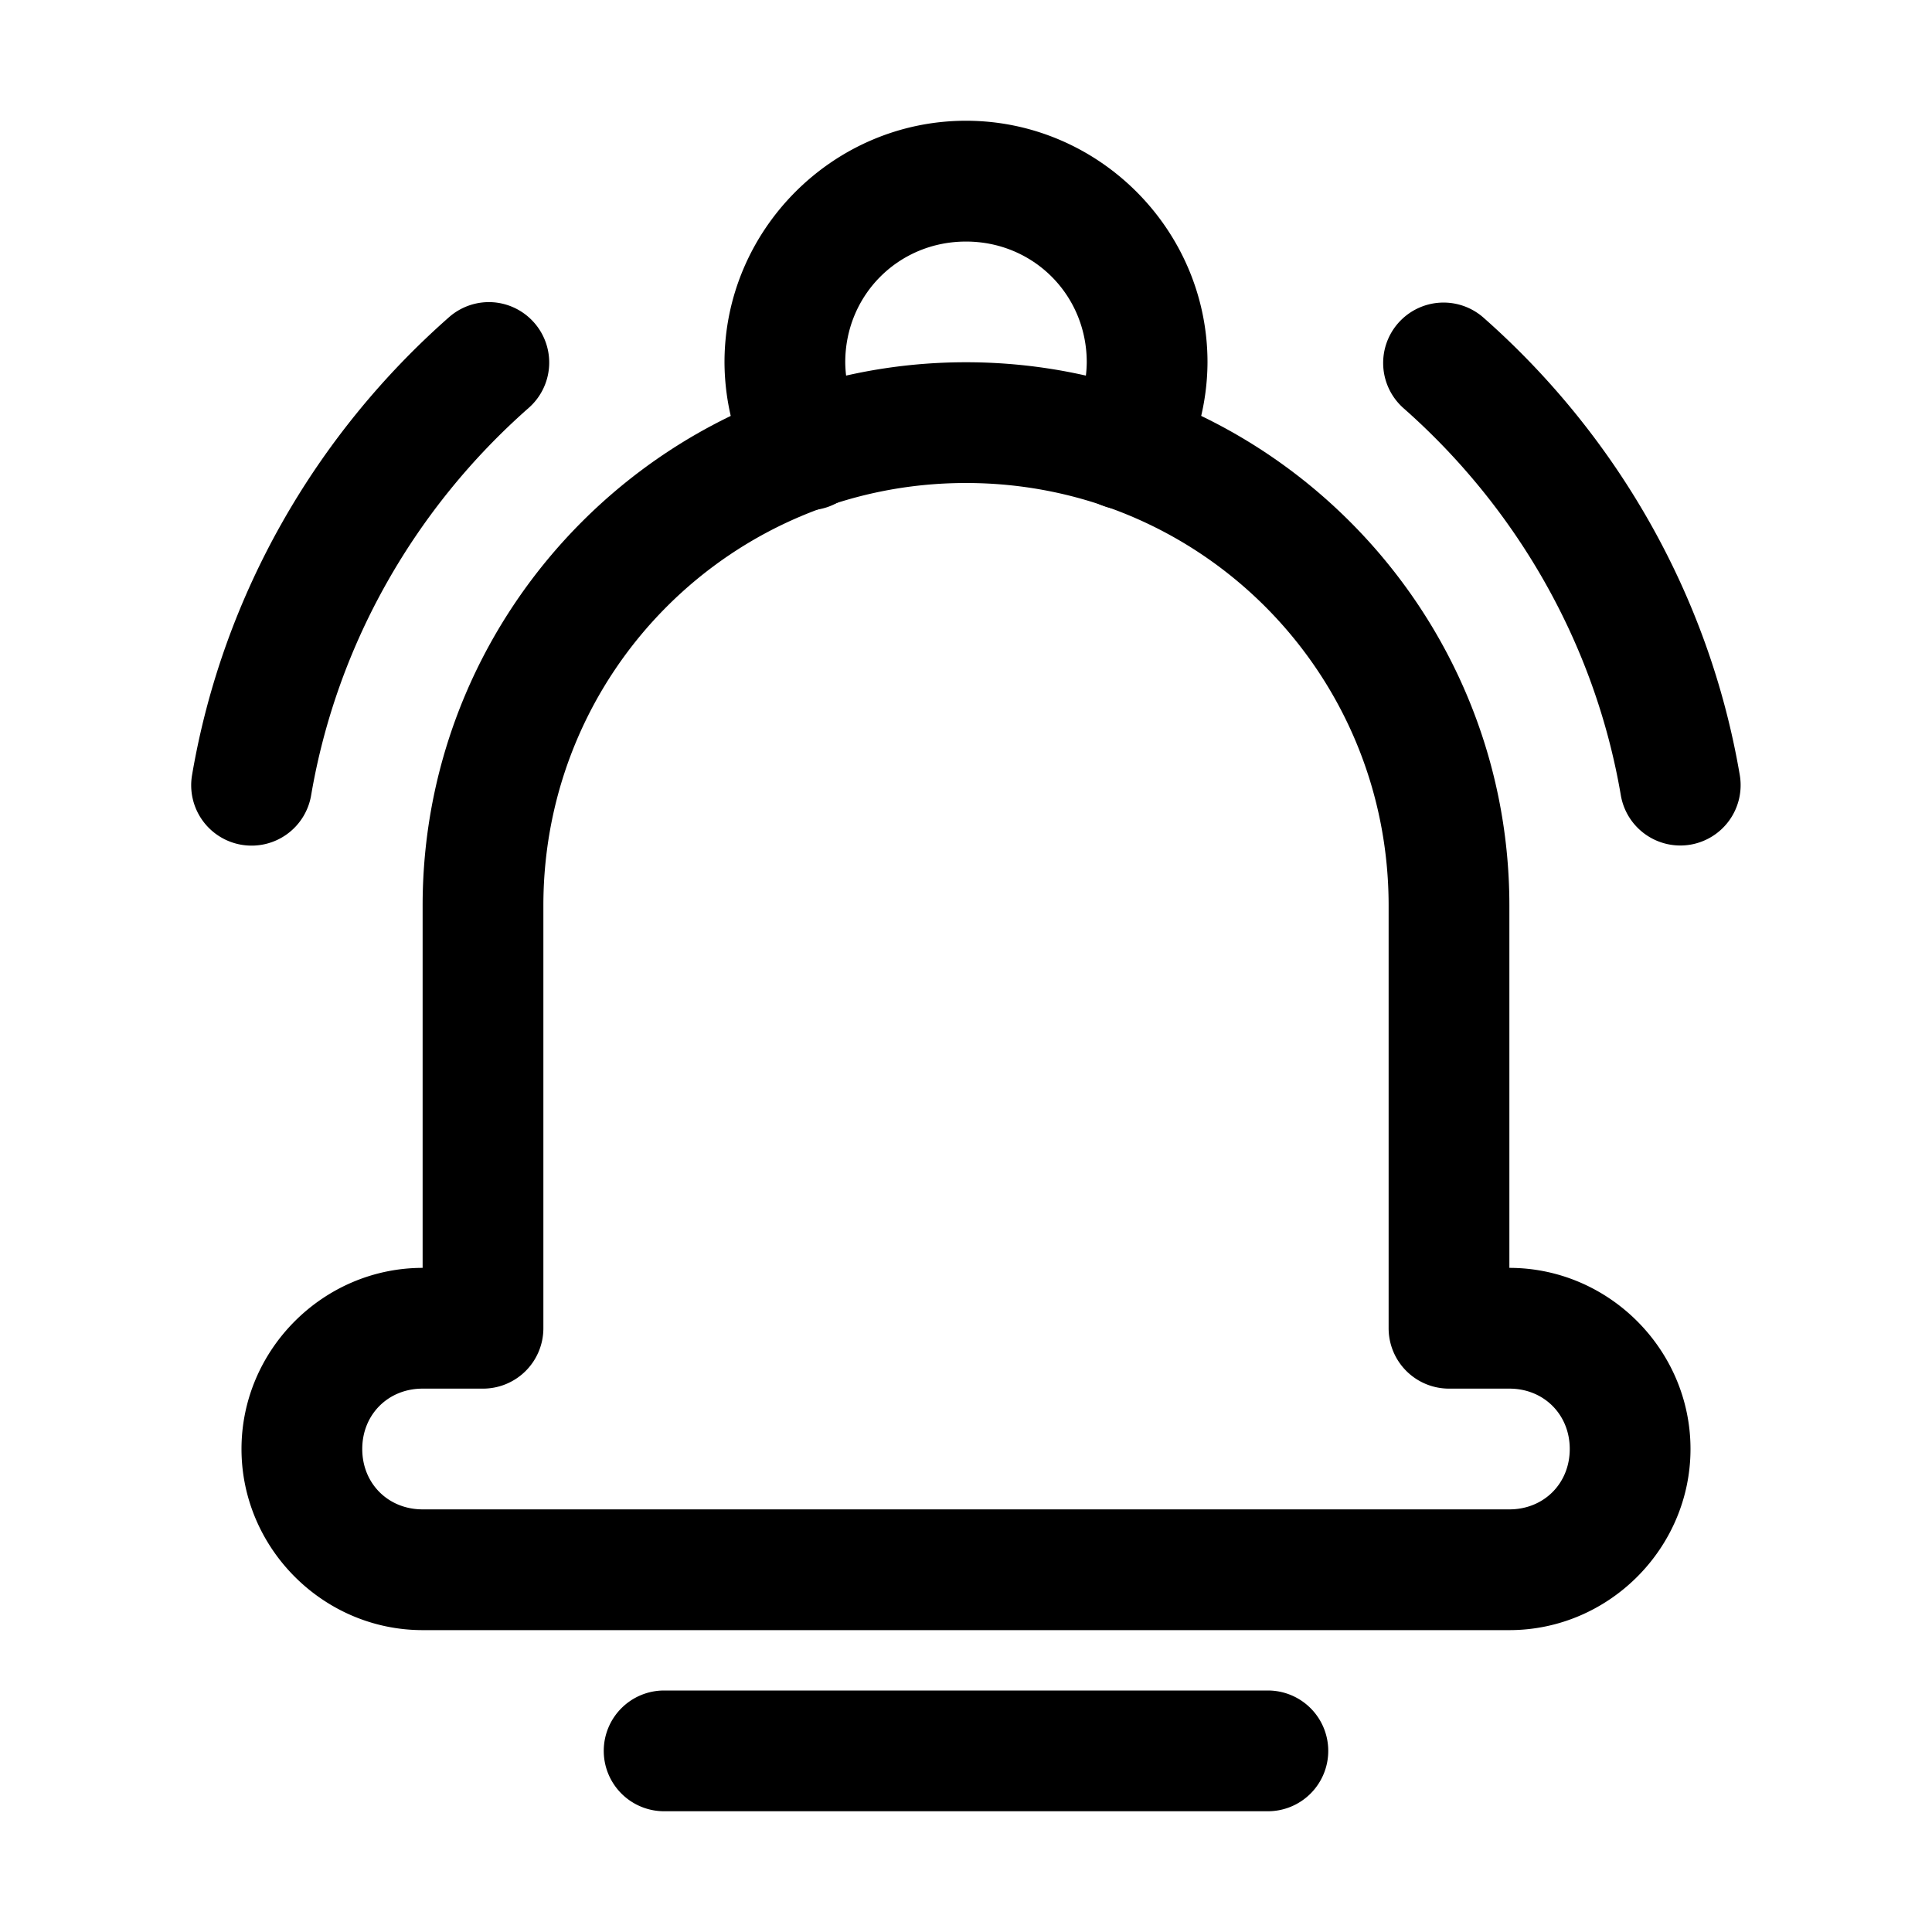
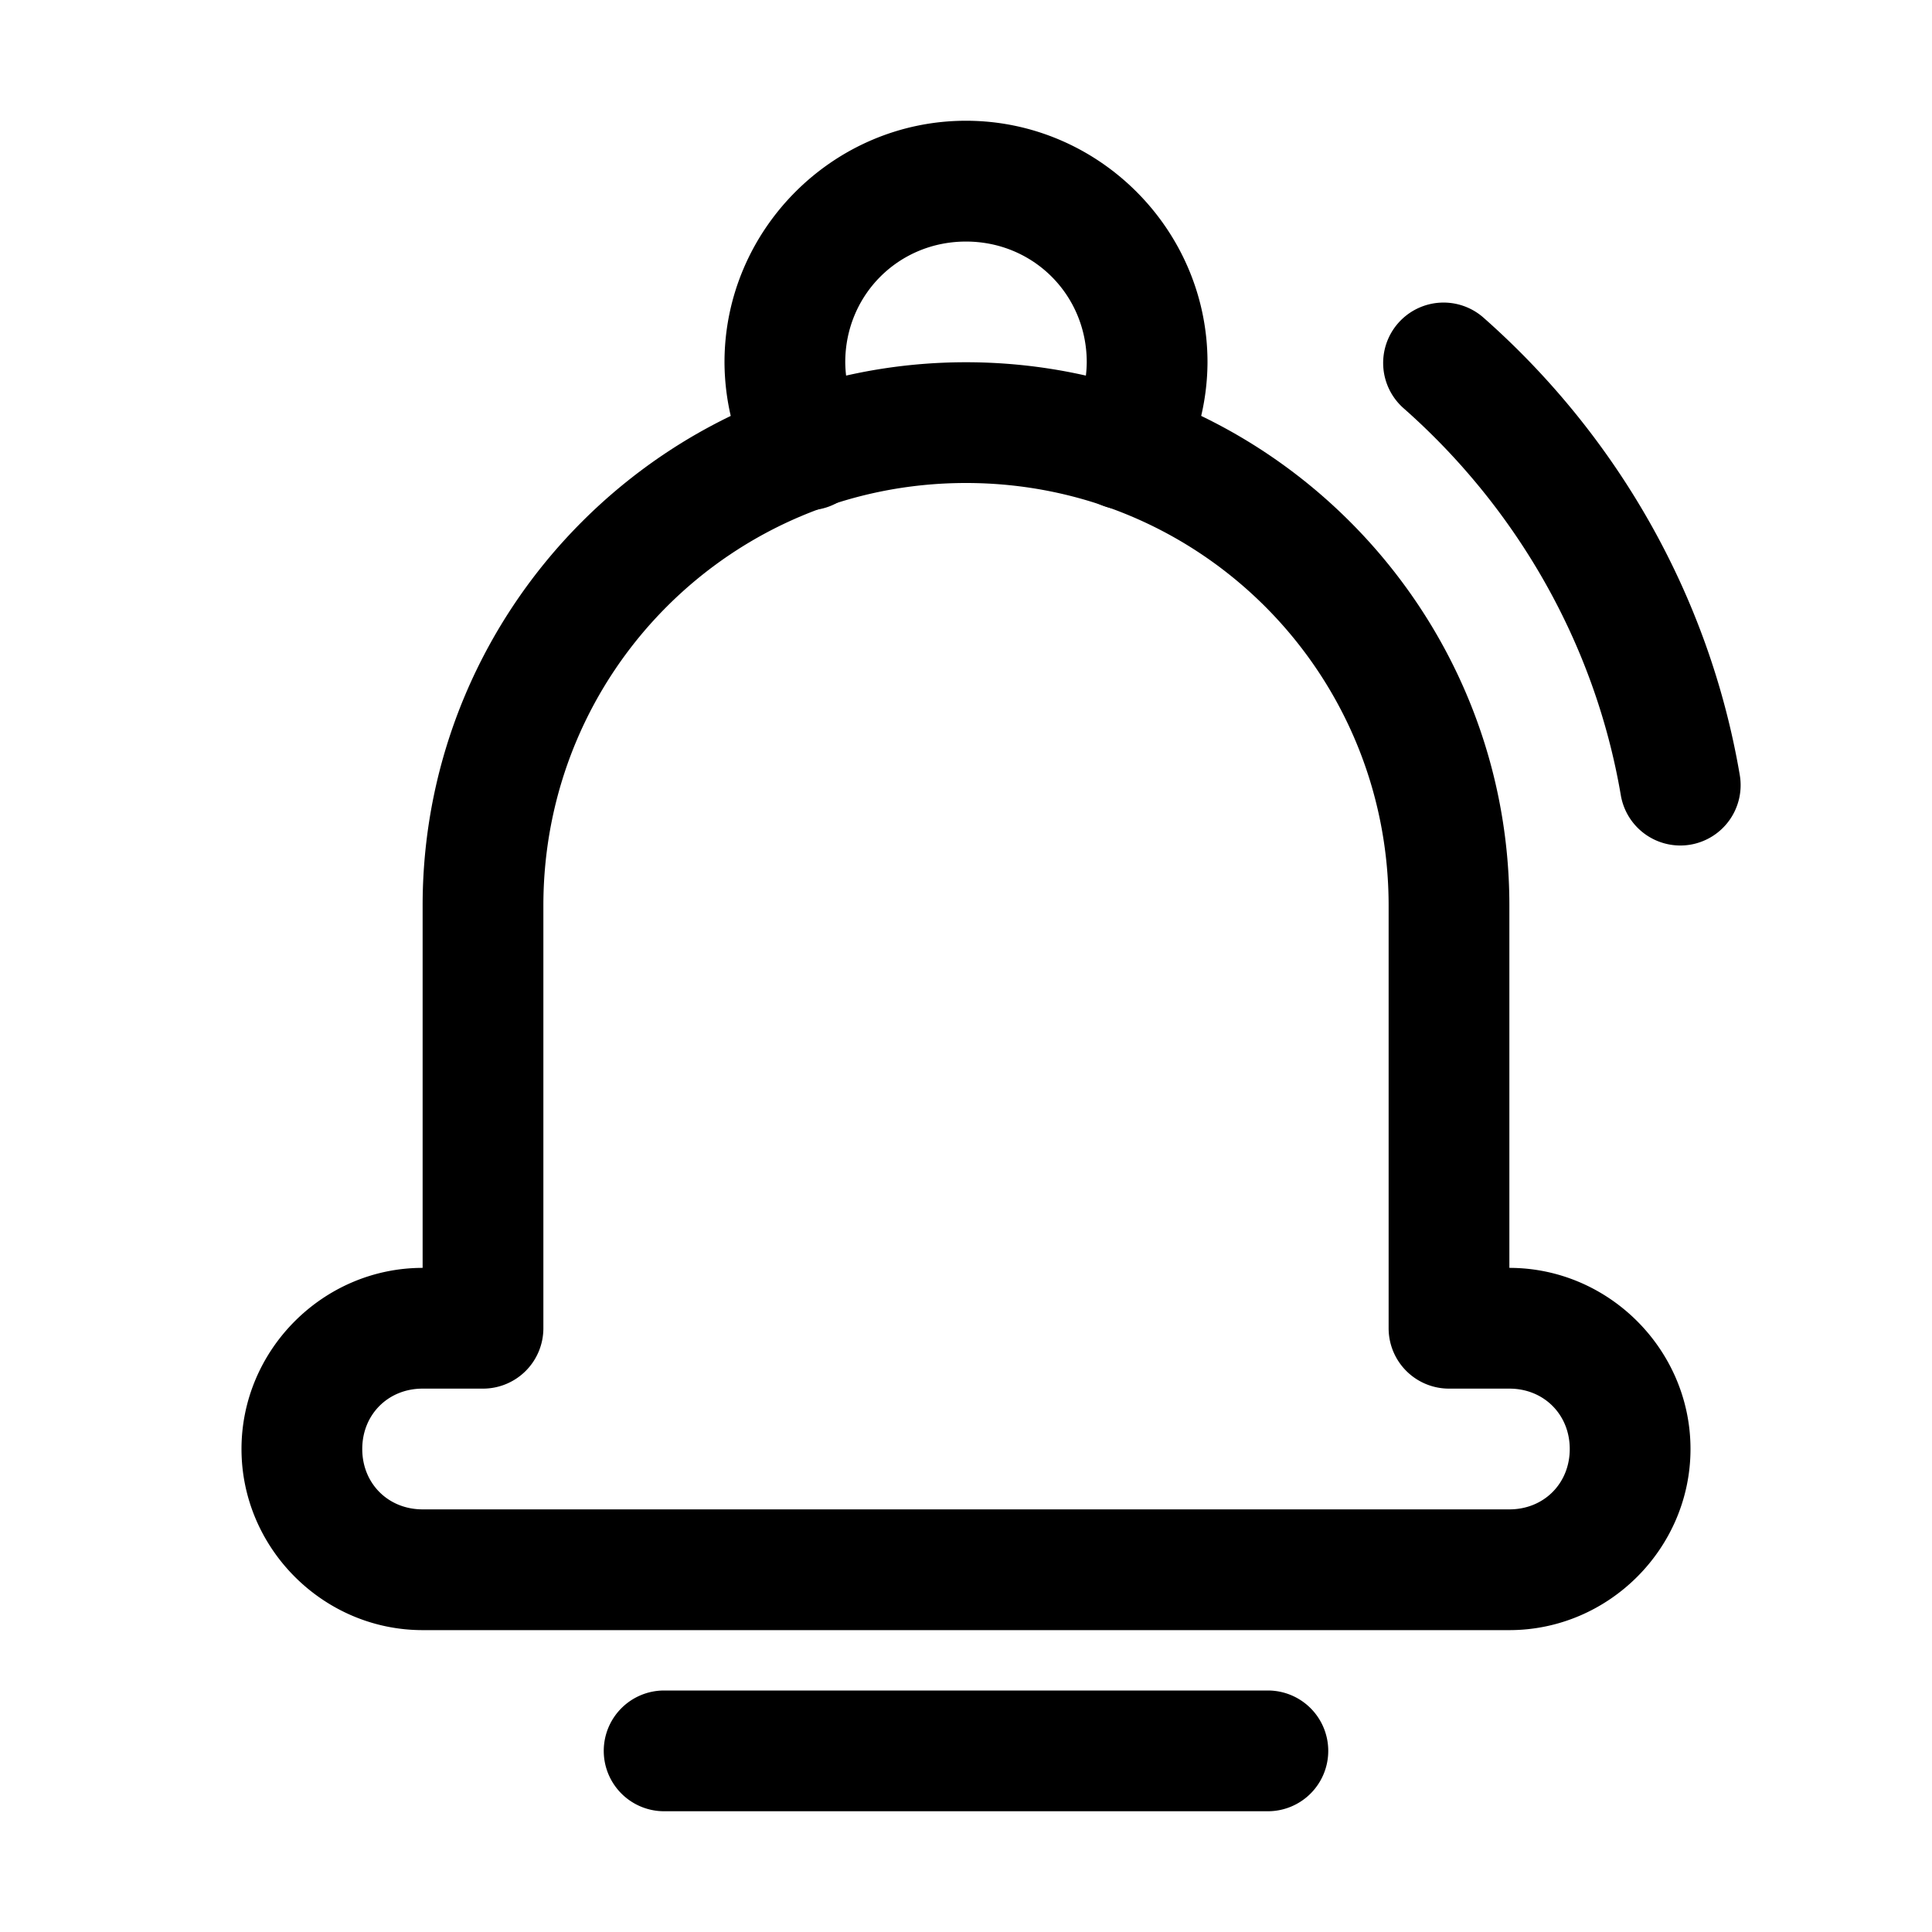
<svg xmlns="http://www.w3.org/2000/svg" width="800px" height="800px" viewBox="0 0 32 32" id="svg5" version="1.1">
  <defs id="defs2" />
  <g id="layer1" transform="translate(-300,-100)">
    <path d="m 316,102 c -2.197,0 -4,1.803 -4,4 a 1,1 0 0 0 0,0.006 c 0.004,0.677 0.178,1.342 0.51,1.934 a 1,1 0 0 0 1.361,0.385 1,1 0 0 0 0.385,-1.361 c -0.165,-0.294 -0.253,-0.626 -0.256,-0.965 10e-4,-1.115 0.884,-1.998 2,-1.998 1.116,0 1.999,0.883 2,1.998 -0.003,0.335 -0.089,0.664 -0.252,0.957 a 1,1 0 0 0 0.387,1.359 1,1 0 0 0 1.359,-0.387 c 0.327,-0.588 0.502,-1.249 0.506,-1.922 A 1,1 0 0 0 320,106 c 0,-2.197 -1.803,-4 -4,-4 z" id="path22520" style="color:#000000;fill:#000000;fill-rule:evenodd;stroke-linecap:round;stroke-linejoin:round;stroke-miterlimit:4.1;-inkscape-stroke:none" />
-     <path d="m 316,106 c -4.959,0 -9,4.041 -9,9 v 6 c -1.645,0 -3,1.355 -3,3 0,1.645 1.355,3 3,3 h 18 c 1.645,0 3,-1.355 3,-3 0,-1.645 -1.355,-3 -3,-3 v -6 c 0,-4.959 -4.041,-9 -9,-9 z m 0,2 c 3.878,0 7,3.122 7,7 v 7 a 1,1 0 0 0 1,1 h 1 c 0.571,0 1,0.429 1,1 0,0.571 -0.429,1 -1,1 h -18 c -0.571,0 -1,-0.429 -1,-1 0,-0.571 0.429,-1 1,-1 h 1 a 1,1 0 0 0 1,-1 v -7 c 0,-3.878 3.122,-7 7,-7 z" id="rect22470" style="color:#000000;fill:#000000;fill-rule:evenodd;stroke-linecap:round;stroke-linejoin:round;stroke-miterlimit:4.1;-inkscape-stroke:none" />
+     <path d="m 316,106 c -4.959,0 -9,4.041 -9,9 v 6 c -1.645,0 -3,1.355 -3,3 0,1.645 1.355,3 3,3 h 18 c 1.645,0 3,-1.355 3,-3 0,-1.645 -1.355,-3 -3,-3 v -6 c 0,-4.959 -4.041,-9 -9,-9 m 0,2 c 3.878,0 7,3.122 7,7 v 7 a 1,1 0 0 0 1,1 h 1 c 0.571,0 1,0.429 1,1 0,0.571 -0.429,1 -1,1 h -18 c -0.571,0 -1,-0.429 -1,-1 0,-0.571 0.429,-1 1,-1 h 1 a 1,1 0 0 0 1,-1 v -7 c 0,-3.878 3.122,-7 7,-7 z" id="rect22470" style="color:#000000;fill:#000000;fill-rule:evenodd;stroke-linecap:round;stroke-linejoin:round;stroke-miterlimit:4.1;-inkscape-stroke:none" />
    <path d="m 311,128 a 1,1 0 0 0 -1,1 1,1 0 0 0 1,1 h 10 a 1,1 0 0 0 1,-1 1,1 0 0 0 -1,-1 z" id="path22489" style="color:#000000;fill:#000000;fill-rule:evenodd;stroke-linecap:round;stroke-linejoin:round;stroke-miterlimit:4.1;-inkscape-stroke:none" />
    <path d="m 324.572,105.262 a 1,1 0 0 0 -1.412,0.088 1,1 0 0 0 0.088,1.412 c 1.858,1.639 3.167,3.886 3.598,6.41 a 1,1 0 0 0 1.154,0.818 1,1 0 0 0 0.816,-1.154 c -0.51,-2.991 -2.055,-5.643 -4.244,-7.574 z" id="path22577" style="color:#000000;fill:#000000;fill-rule:evenodd;stroke-linecap:round;stroke-linejoin:round;stroke-miterlimit:4.1;-inkscape-stroke:none" />
-     <path d="m 308.162,105.006 a 1,1 0 0 0 -0.725,0.248 c -2.195,1.932 -3.745,4.588 -4.256,7.584 a 1,1 0 0 0 0.818,1.154 1,1 0 0 0 1.154,-0.818 c 0.431,-2.528 1.741,-4.778 3.604,-6.418 a 1,1 0 0 0 0.09,-1.412 1,1 0 0 0 -0.686,-0.338 z" id="rect22564" style="color:#000000;fill:#000000;fill-rule:evenodd;stroke-linecap:round;stroke-linejoin:round;stroke-miterlimit:4.1;-inkscape-stroke:none" />
  </g>
</svg>